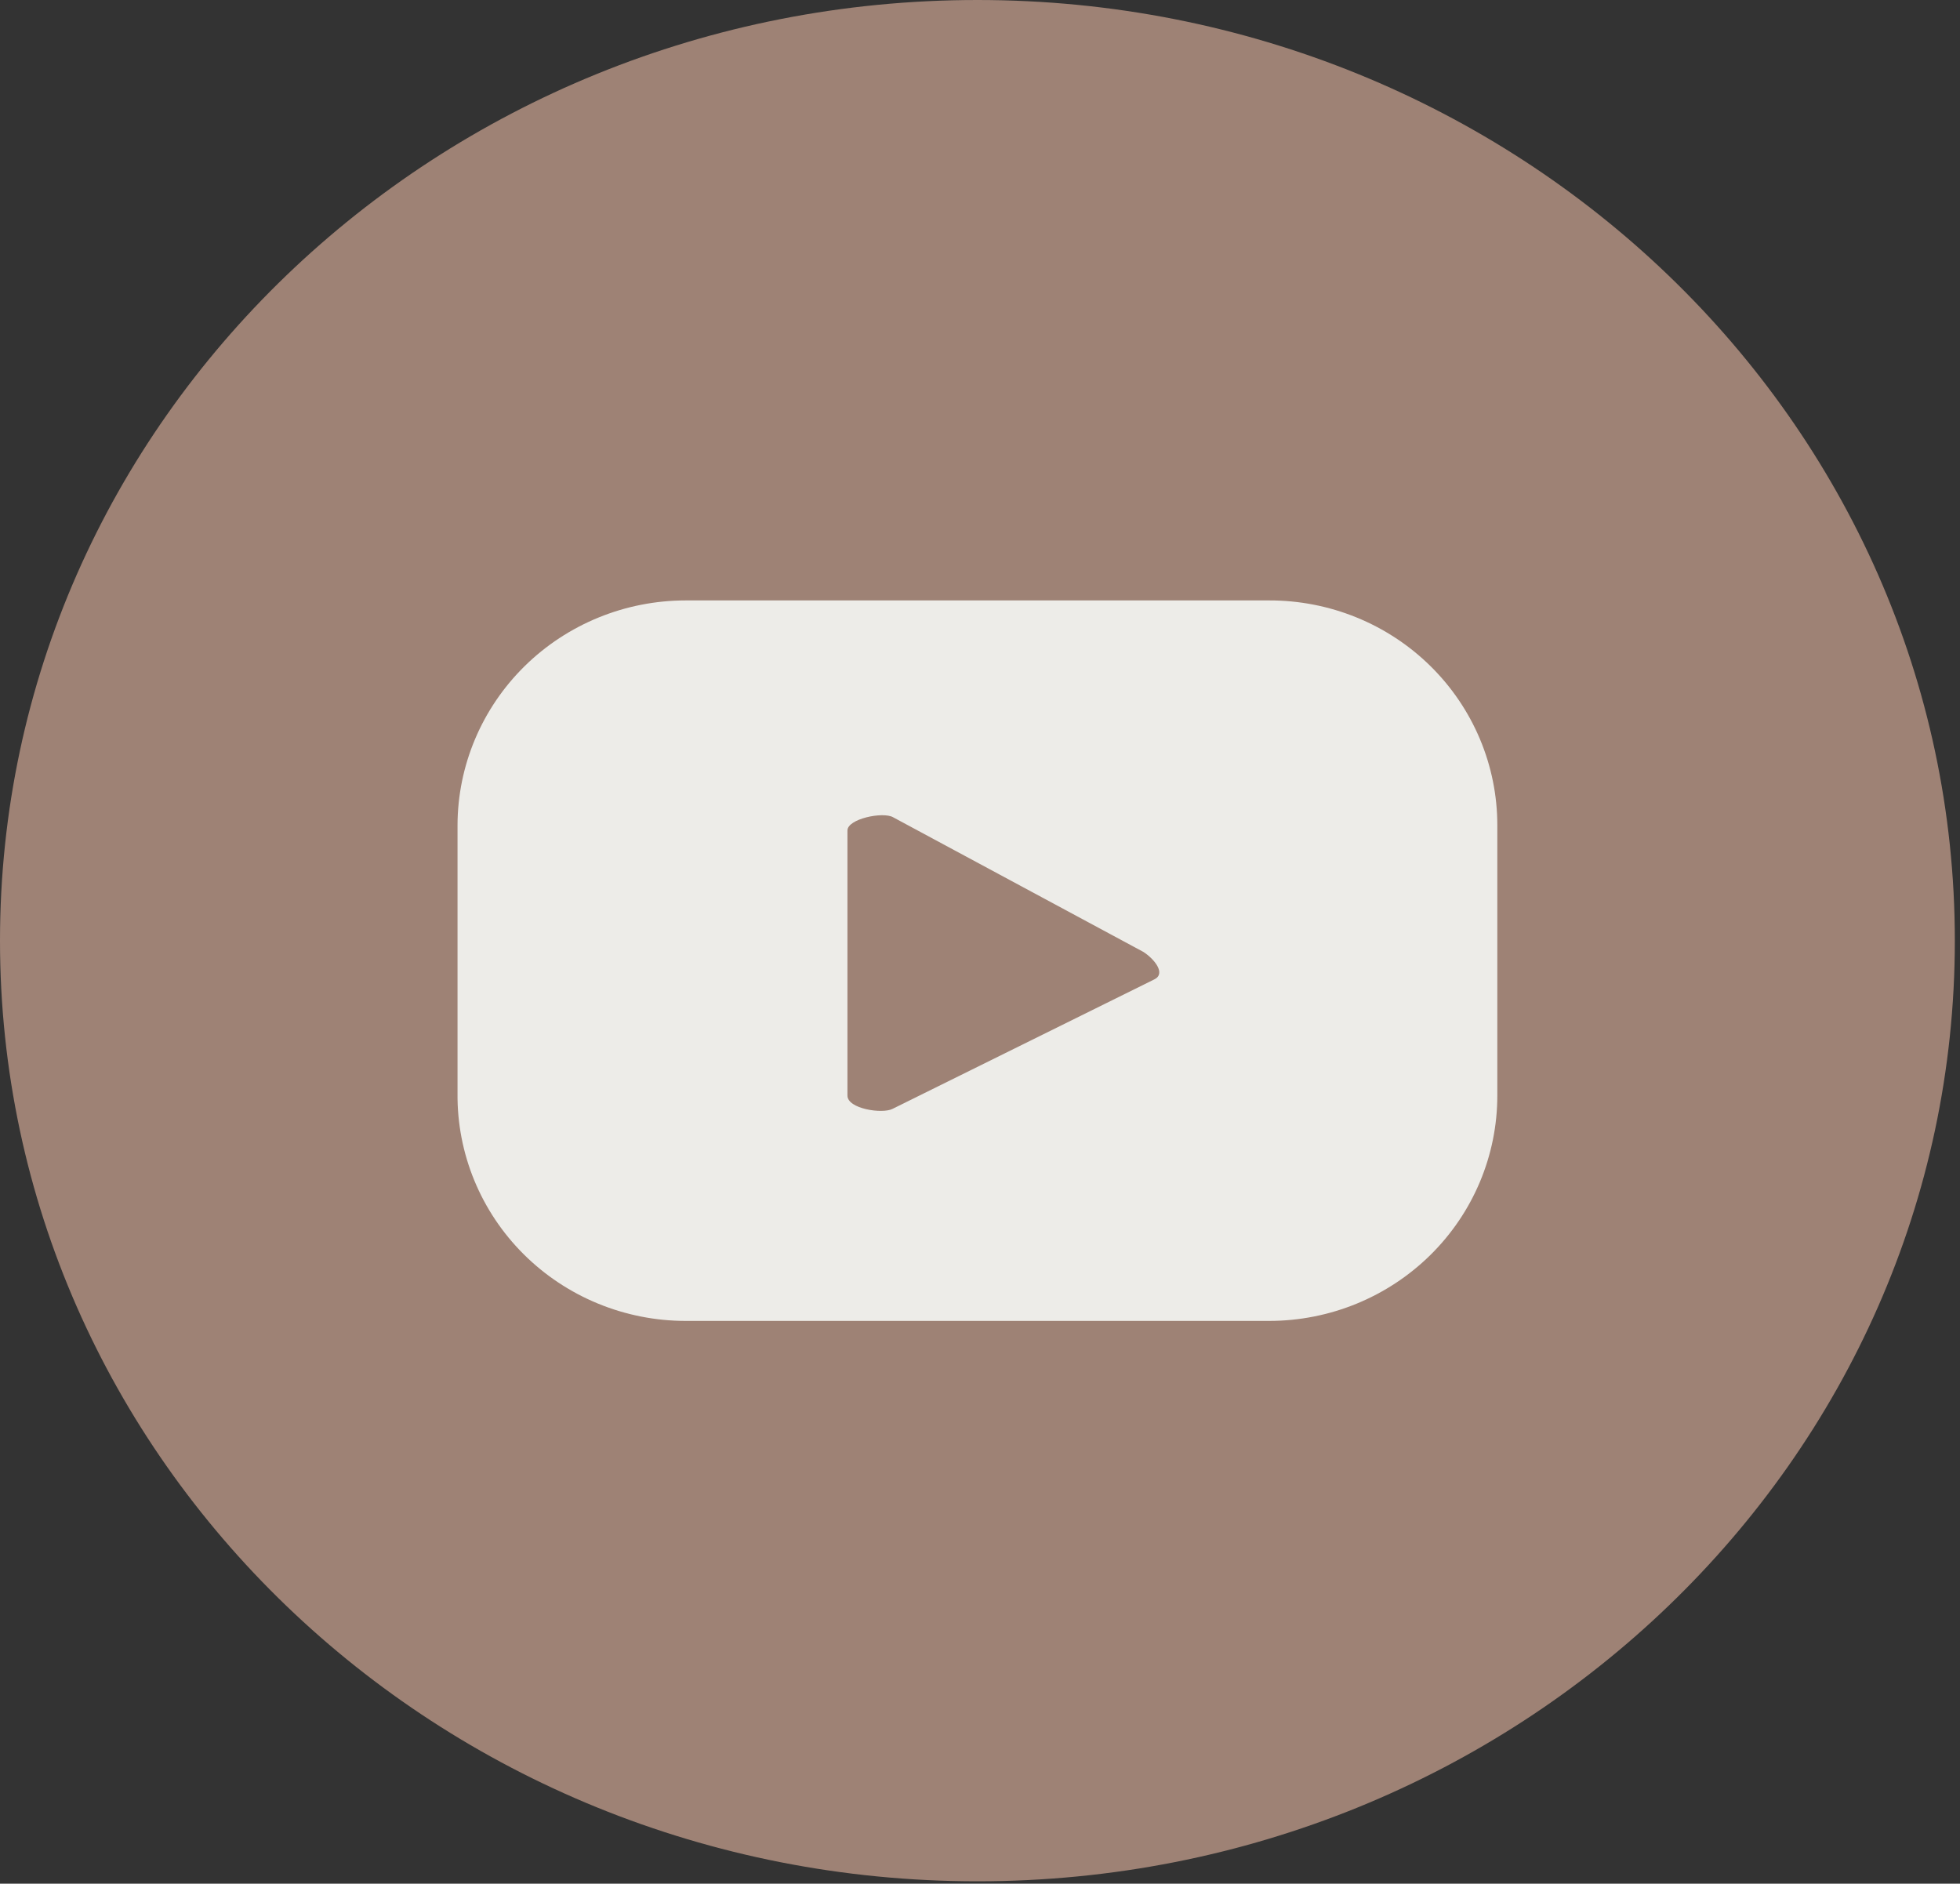
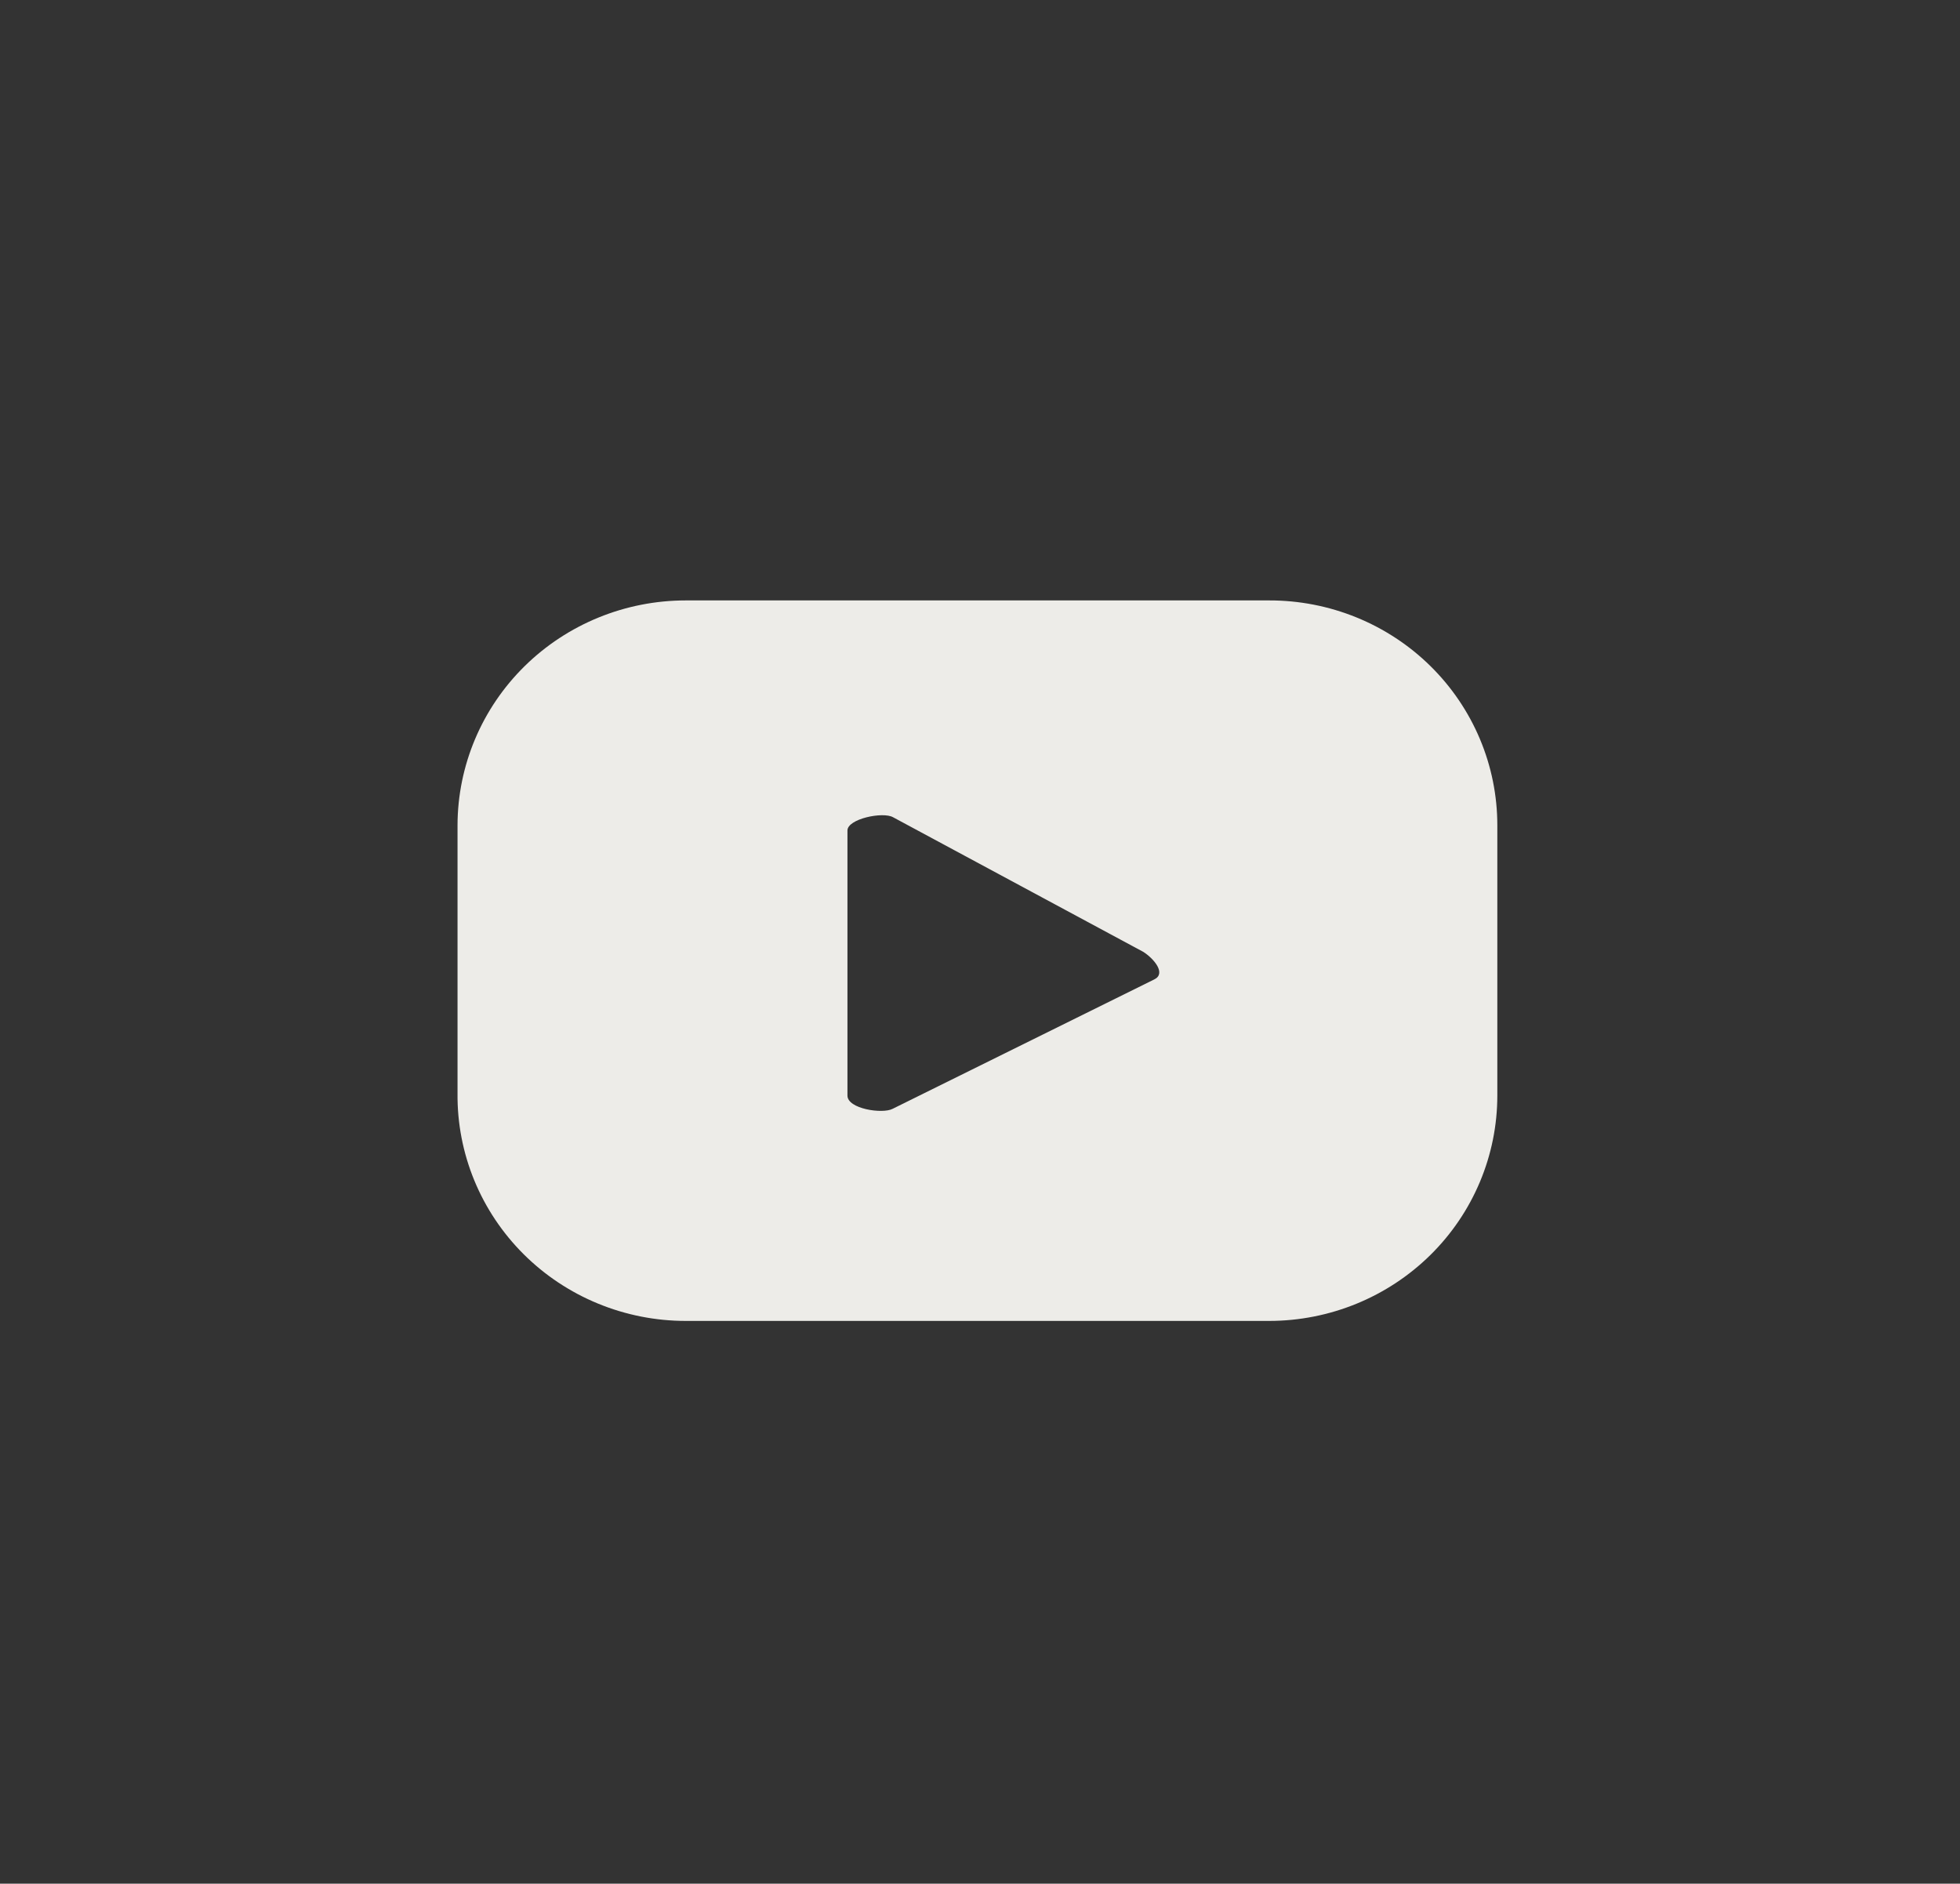
<svg xmlns="http://www.w3.org/2000/svg" width="231" height="222" viewBox="0 0 231 222" fill="none">
  <rect x="0" y="0" width="231" height="222" fill="#333333" stroke="none" />
-   <path d="M115.196 221.72C178.816 221.72 230.391 172.087 230.391 110.86C230.391 49.634 178.816 0 115.196 0C51.575 0 0 49.634 0 110.86C0 172.087 51.575 221.72 115.196 221.72Z" fill="#9E8275" />
  <path d="M176.47 97.254C176.47 93.77 175.774 90.32 174.421 87.102C173.068 83.883 171.085 80.96 168.587 78.499C166.088 76.038 163.121 74.088 159.858 72.76C156.594 71.433 153.098 70.754 149.568 70.762H80.825C73.701 70.762 66.868 73.551 61.824 78.517C56.781 83.484 53.939 90.222 53.923 97.254V128.871C53.889 132.379 54.56 135.859 55.897 139.11C57.234 142.361 59.211 145.317 61.712 147.81C64.213 150.302 67.19 152.281 70.471 153.631C73.751 154.981 77.27 155.676 80.825 155.676H149.568C156.703 155.676 163.545 152.878 168.59 147.898C173.636 142.918 176.47 136.164 176.47 129.121V97.254ZM136.022 115.437L105.195 130.683C103.992 131.308 99.878 130.683 99.878 129.121V97.879C99.878 96.505 104.056 95.63 105.258 96.317L134.756 112.188C136.022 113 137.478 114.75 136.022 115.437Z" fill="#EDECE8" />
</svg>